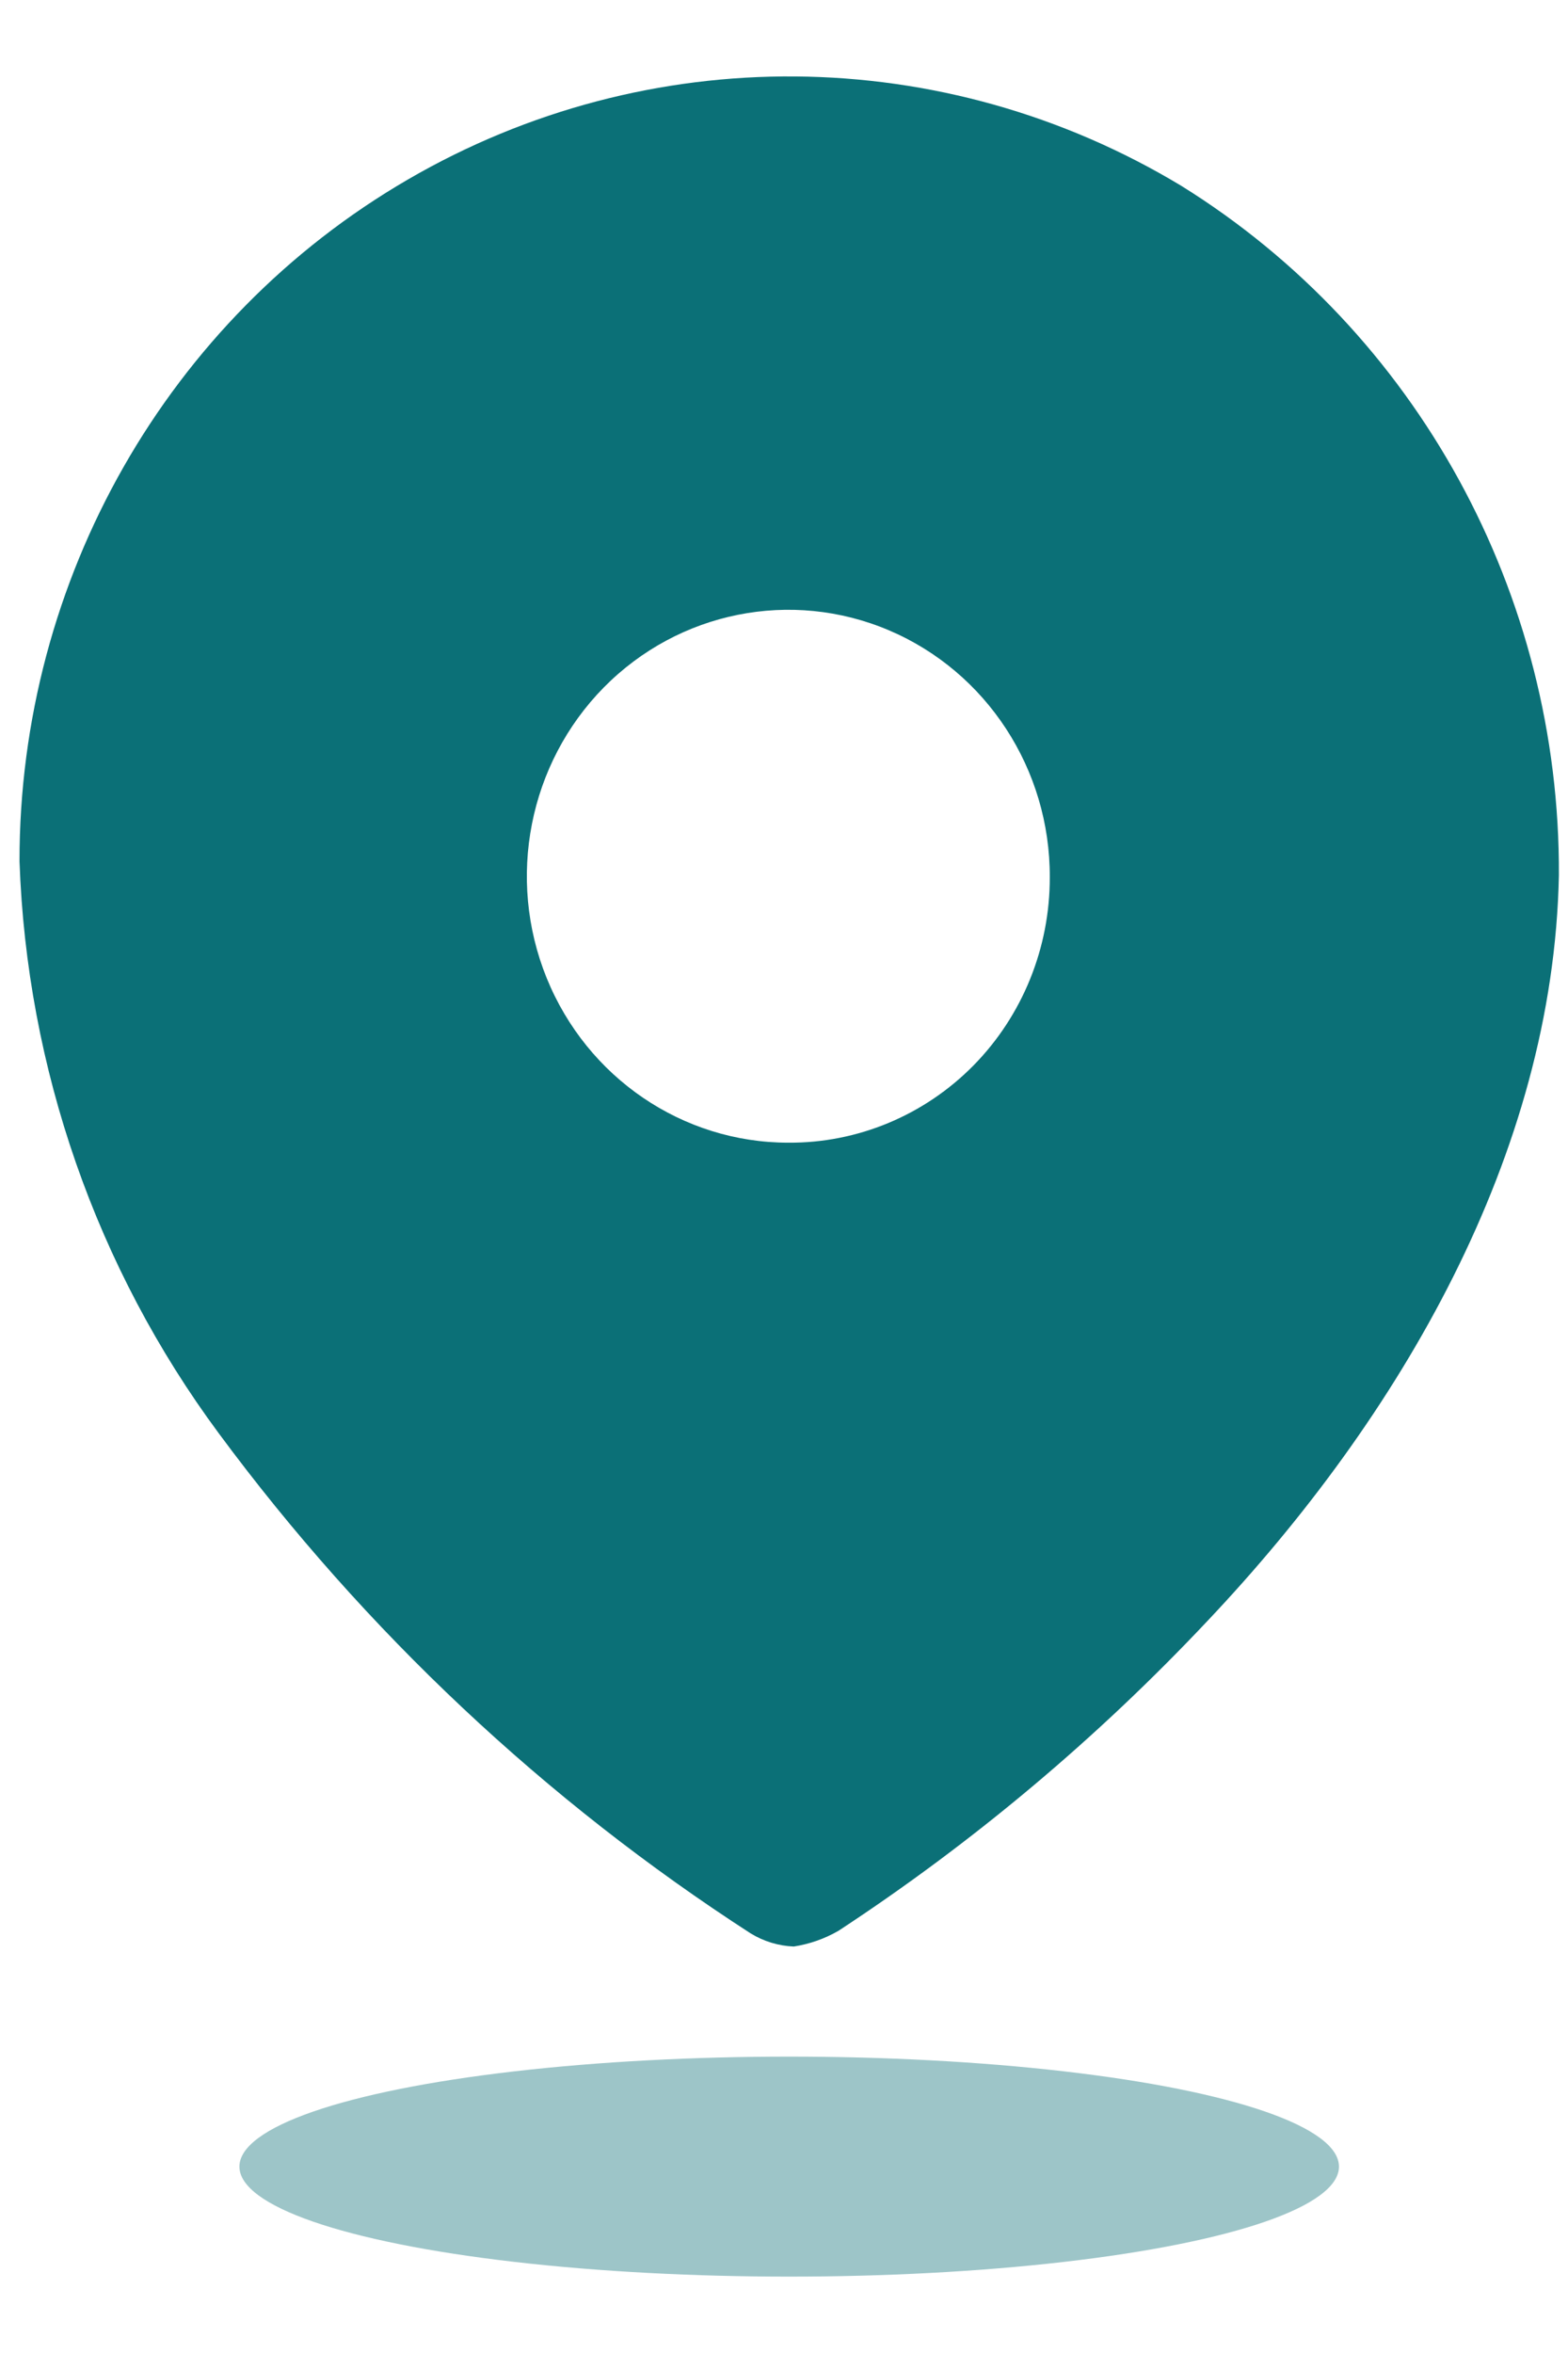
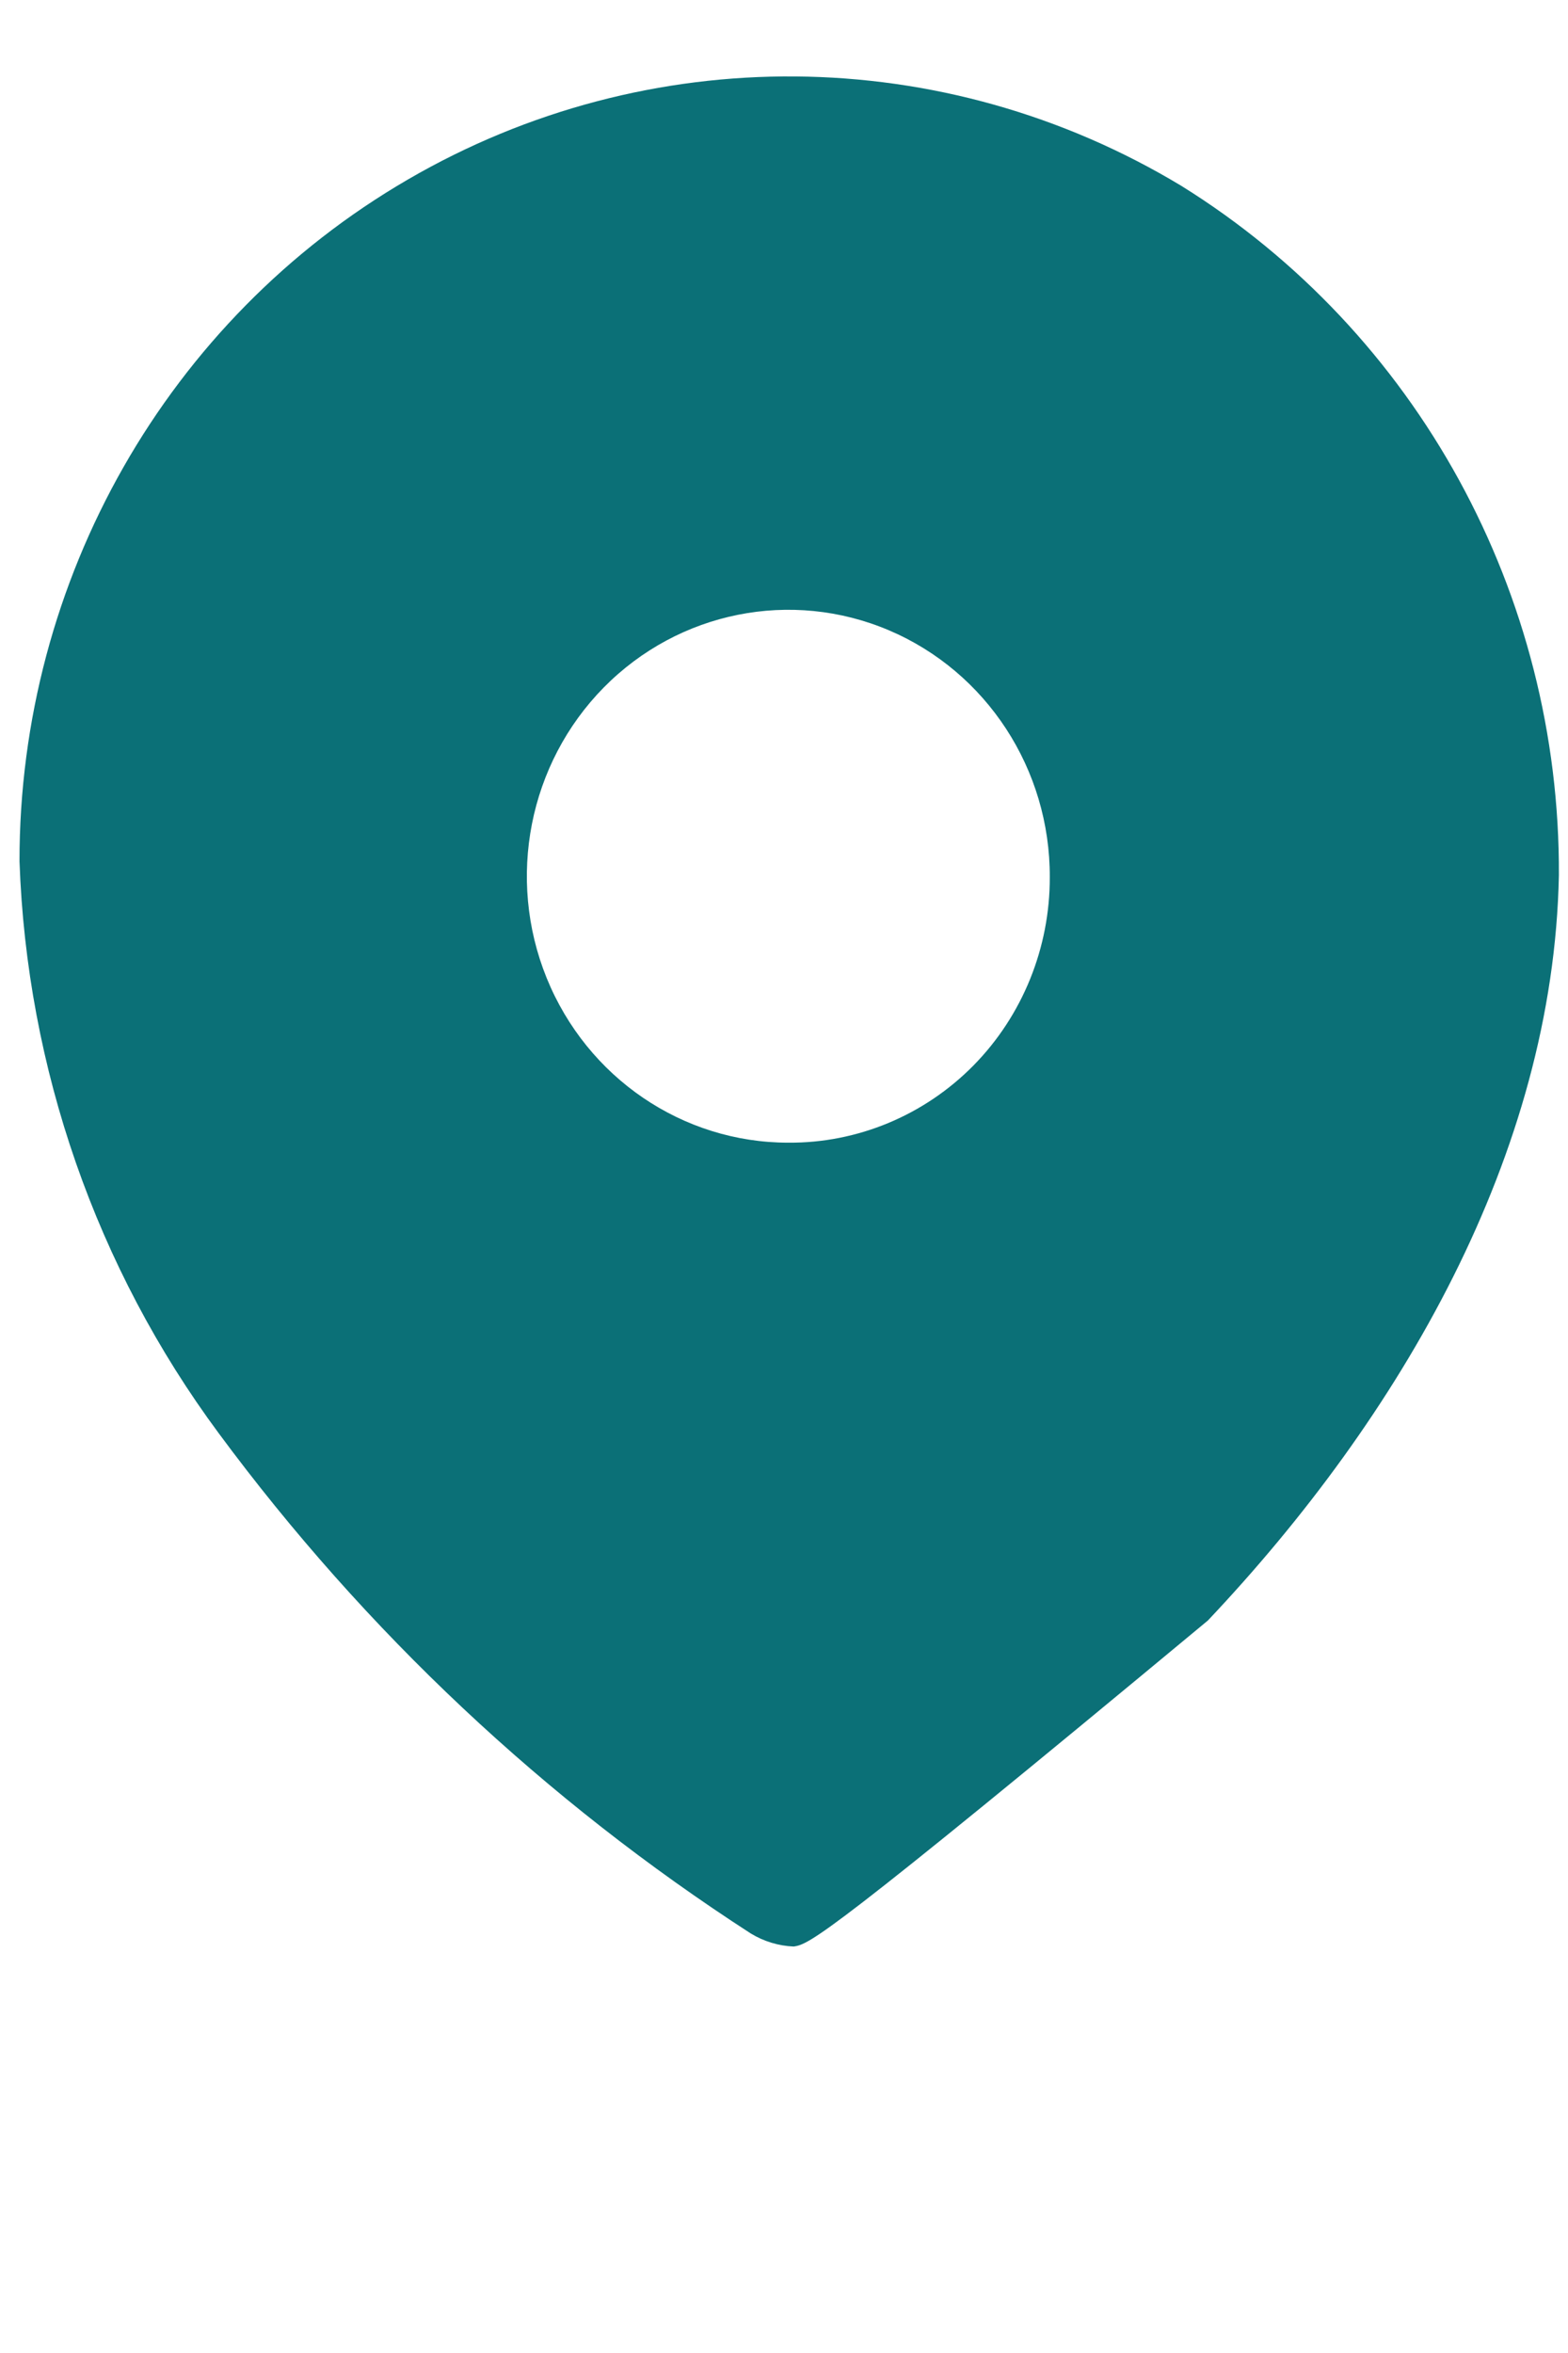
<svg xmlns="http://www.w3.org/2000/svg" width="16" height="24" viewBox="0 0 16 24" fill="none">
-   <path fill-rule="evenodd" clip-rule="evenodd" d="M4.162 1.831C6.613 0.406 9.626 0.431 12.055 1.896C14.46 3.391 15.921 6.058 15.907 8.927C15.851 11.778 14.284 14.457 12.325 16.529C11.195 17.73 9.93 18.792 8.557 19.693C8.415 19.775 8.261 19.829 8.1 19.854C7.945 19.848 7.794 19.802 7.661 19.721C5.565 18.367 3.726 16.639 2.232 14.619C0.983 12.933 0.273 10.896 0.199 8.785C0.197 5.91 1.71 3.255 4.162 1.831ZM5.578 9.975C5.991 10.992 6.964 11.655 8.044 11.655C8.751 11.66 9.432 11.376 9.933 10.868C10.434 10.359 10.714 9.667 10.712 8.947C10.716 7.847 10.068 6.853 9.071 6.429C8.075 6.006 6.926 6.236 6.161 7.012C5.396 7.789 5.166 8.958 5.578 9.975Z" fill="#0B7077" />
-   <ellipse opacity="0.4" cx="8.053" cy="22.099" rx="5.61" ry="1.122" fill="#0B7077" />
+   <path fill-rule="evenodd" clip-rule="evenodd" d="M4.162 1.831C6.613 0.406 9.626 0.431 12.055 1.896C14.46 3.391 15.921 6.058 15.907 8.927C15.851 11.778 14.284 14.457 12.325 16.529C8.415 19.775 8.261 19.829 8.1 19.854C7.945 19.848 7.794 19.802 7.661 19.721C5.565 18.367 3.726 16.639 2.232 14.619C0.983 12.933 0.273 10.896 0.199 8.785C0.197 5.91 1.71 3.255 4.162 1.831ZM5.578 9.975C5.991 10.992 6.964 11.655 8.044 11.655C8.751 11.66 9.432 11.376 9.933 10.868C10.434 10.359 10.714 9.667 10.712 8.947C10.716 7.847 10.068 6.853 9.071 6.429C8.075 6.006 6.926 6.236 6.161 7.012C5.396 7.789 5.166 8.958 5.578 9.975Z" fill="#0B7077" />
</svg>